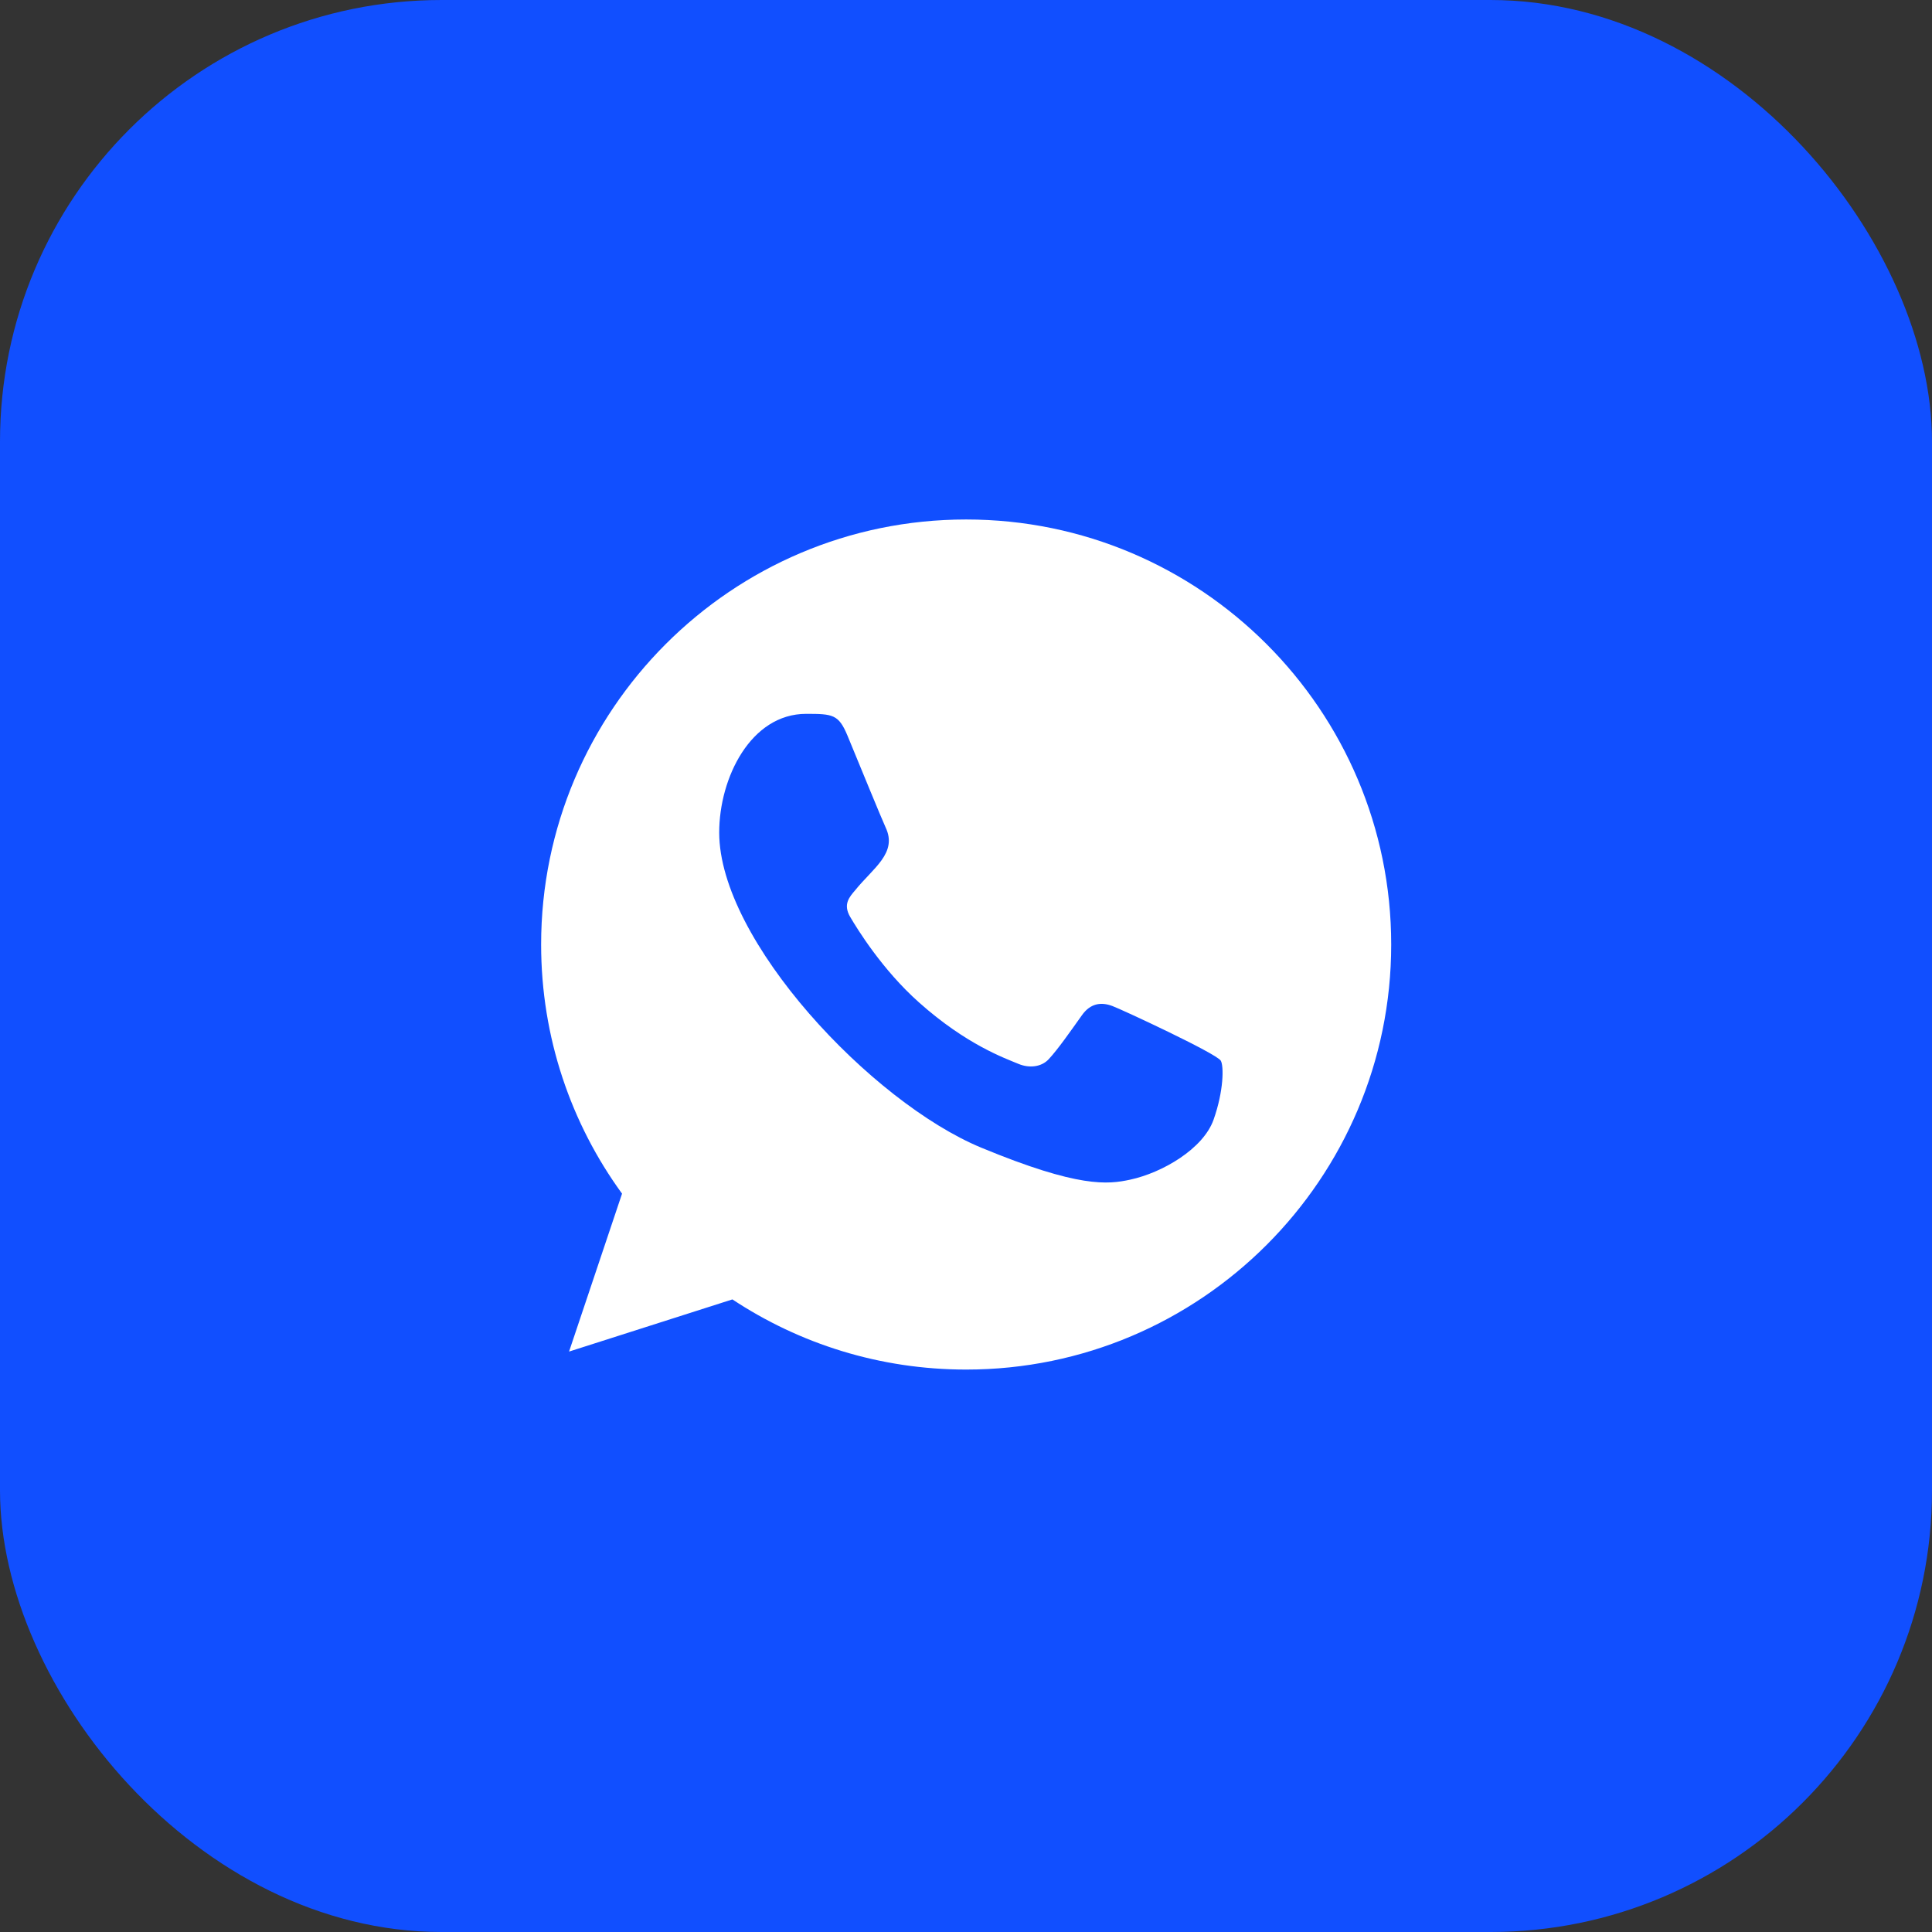
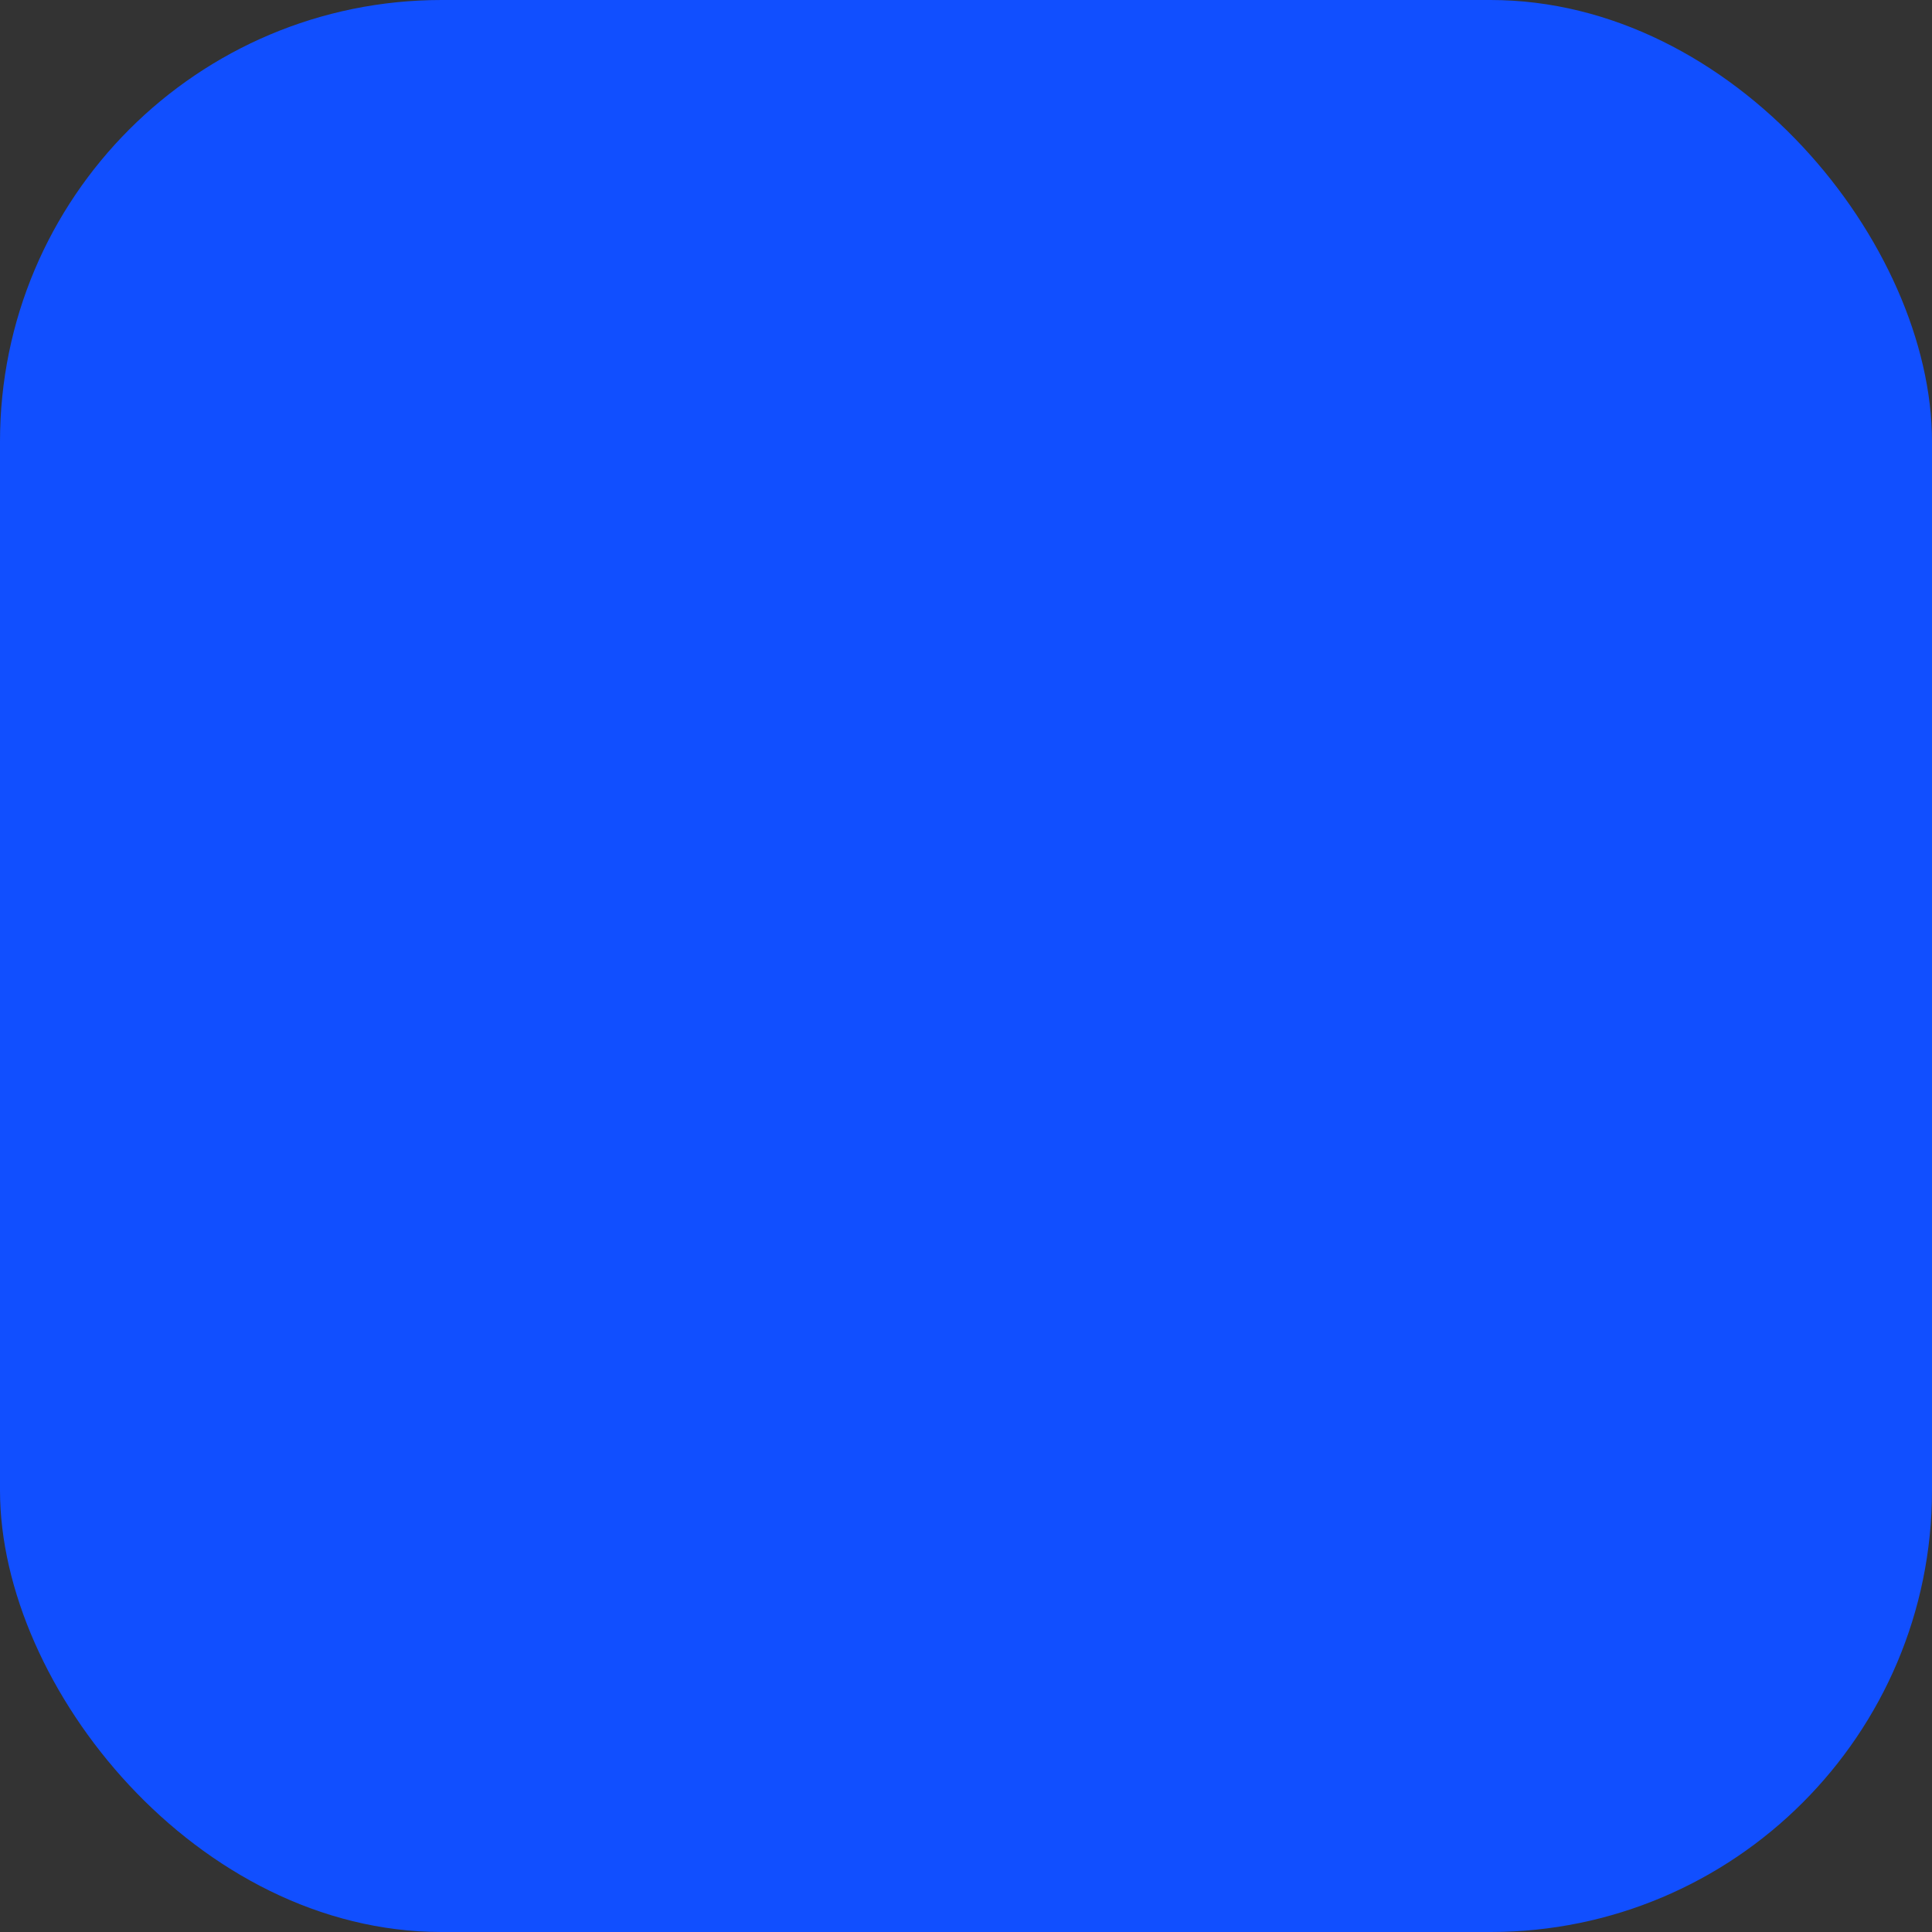
<svg xmlns="http://www.w3.org/2000/svg" width="35" height="35" viewBox="0 0 35 35" fill="none">
  <rect x="0" y="0" width="35" height="35" fill="#333333" stroke="none" />
  <rect width="35" height="35" rx="8" fill="#114FFF" />
-   <path fill-rule="evenodd" clip-rule="evenodd" d="M21.985 20.284C21.799 20.81 21.062 21.244 20.473 21.371C20.071 21.457 19.546 21.524 17.776 20.791C15.789 19.968 13.029 17.035 13.029 15.083C13.029 14.089 13.602 12.932 14.604 12.932C15.086 12.932 15.192 12.942 15.351 13.322C15.536 13.771 15.989 14.875 16.043 14.988C16.265 15.453 15.816 15.725 15.491 16.129C15.387 16.251 15.269 16.382 15.401 16.609C15.531 16.831 15.984 17.569 16.65 18.161C17.509 18.927 18.206 19.171 18.455 19.275C18.641 19.352 18.863 19.334 18.998 19.189C19.17 19.003 19.383 18.696 19.6 18.392C19.753 18.175 19.948 18.148 20.152 18.225C20.29 18.273 22.042 19.086 22.116 19.216C22.171 19.311 22.171 19.759 21.985 20.284ZM17.504 9.411H17.5C13.255 9.411 9.803 12.865 9.803 17.111C9.803 18.795 10.346 20.357 11.269 21.624L10.309 24.485L13.268 23.54C14.486 24.345 15.939 24.811 17.504 24.811C21.749 24.811 25.203 21.357 25.203 17.111C25.203 12.865 21.749 9.411 17.504 9.411Z" fill="white" />
</svg>